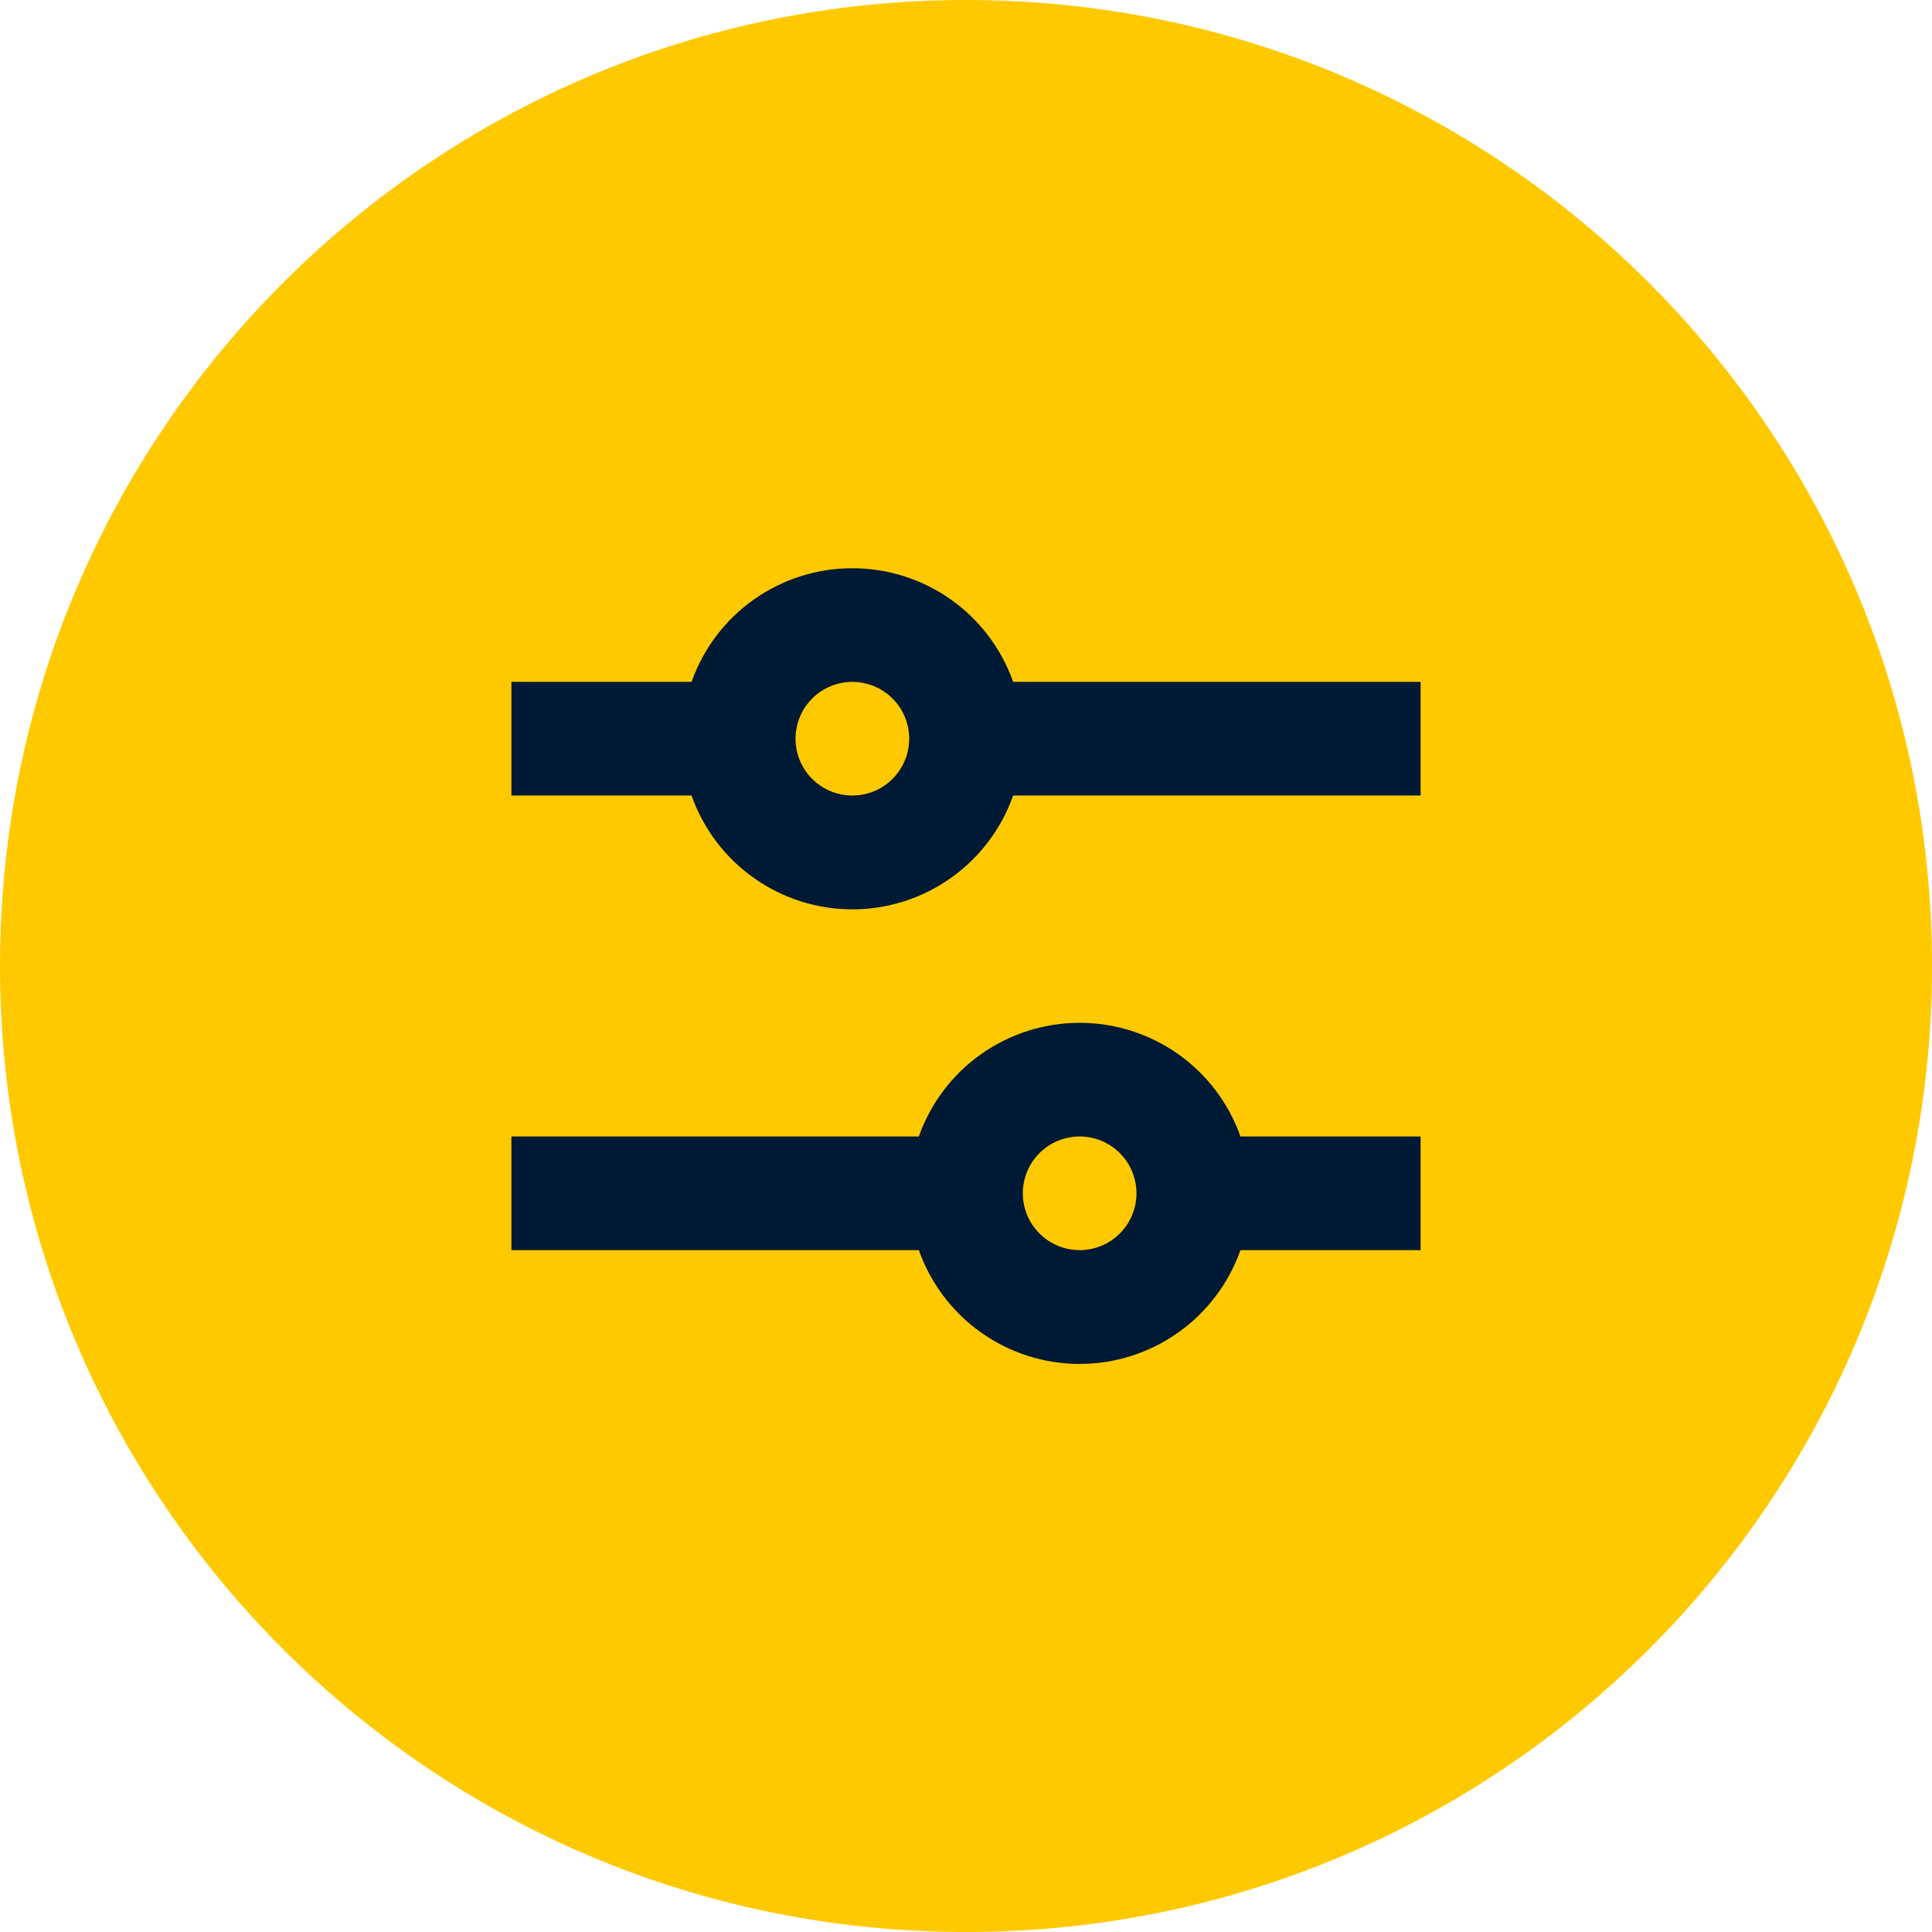
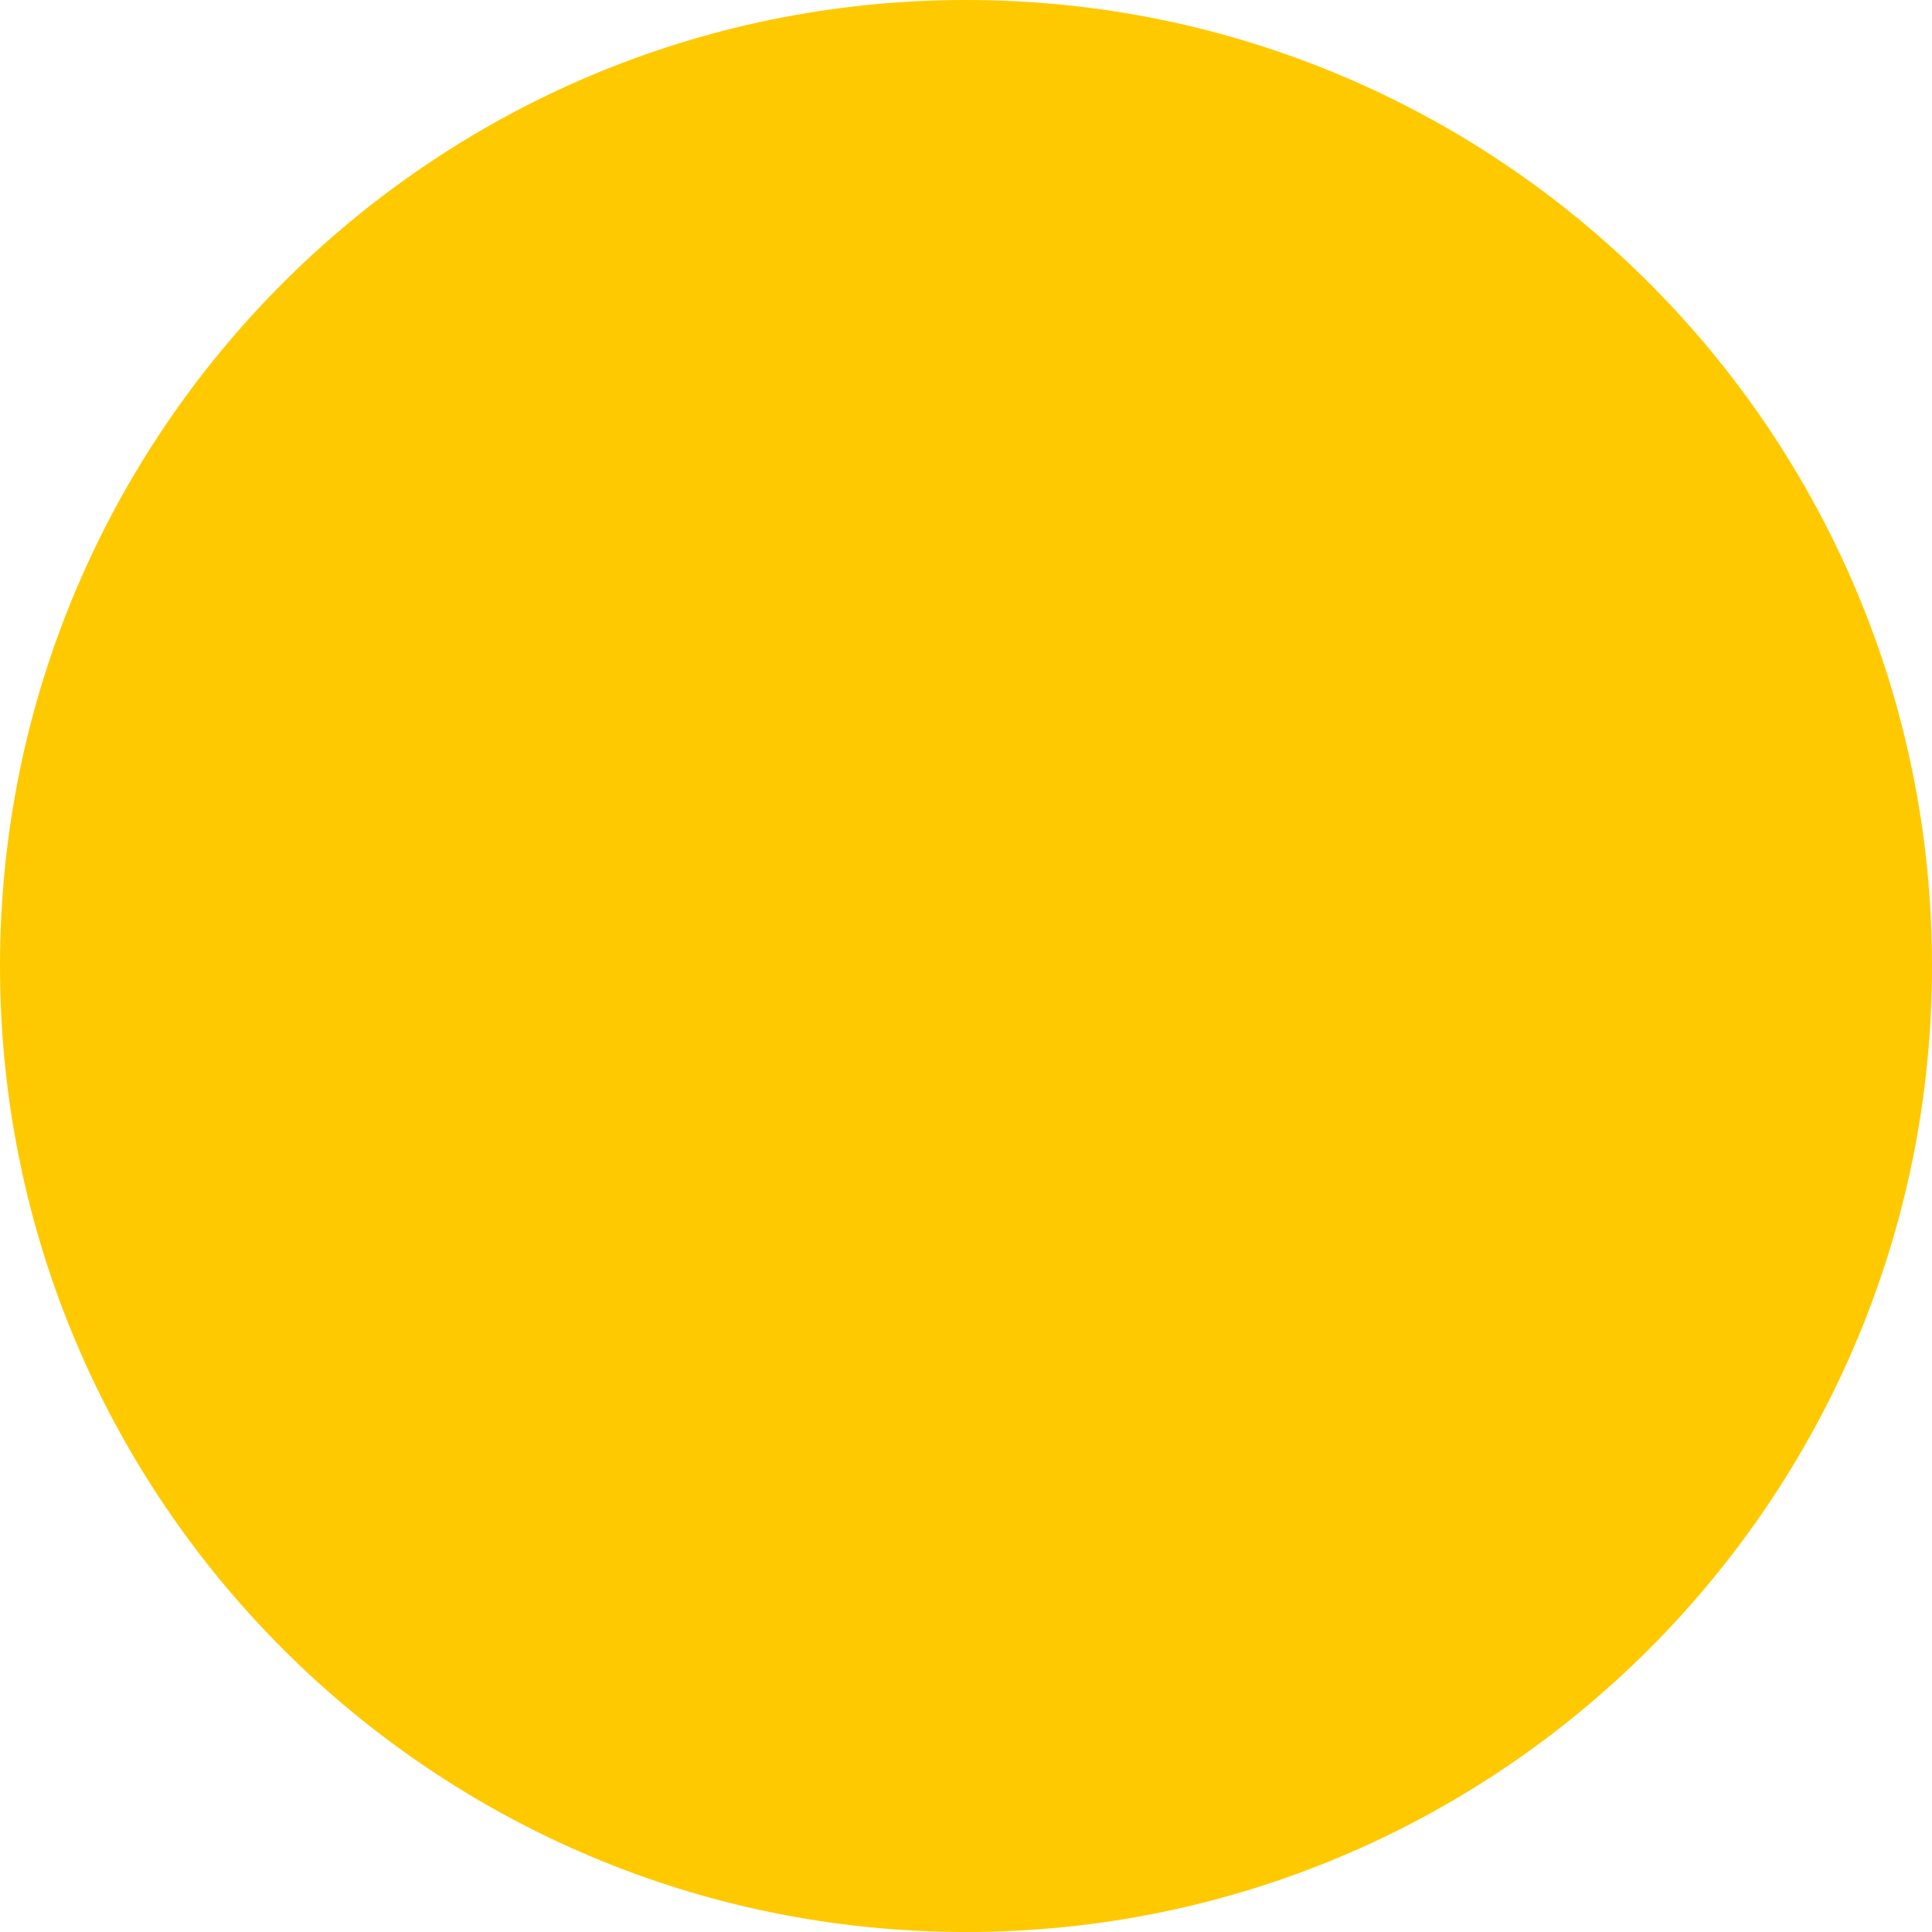
<svg xmlns="http://www.w3.org/2000/svg" width="34" height="34" viewBox="0 0 34 34" fill="none">
  <path d="M34 17C34 26.389 26.389 34 17 34C7.611 34 0 26.389 0 17C0 7.611 7.611 0 17 0C26.389 0 34 7.611 34 17Z" fill="#FFC900" />
-   <path d="M15 10C14.379 10 13.774 10.192 13.267 10.55C12.76 10.908 12.377 11.415 12.17 12H9V14H12.17C12.377 14.585 12.76 15.093 13.267 15.451C13.774 15.81 14.379 16.003 15 16.003C15.621 16.003 16.227 15.81 16.733 15.451C17.24 15.093 17.623 14.585 17.83 14H25V12H17.83C17.623 11.415 17.24 10.908 16.733 10.55C16.226 10.192 15.621 10 15 10ZM14 13C14 12.735 14.105 12.48 14.293 12.293C14.48 12.105 14.735 12 15 12C15.265 12 15.52 12.105 15.707 12.293C15.895 12.48 16 12.735 16 13C16 13.265 15.895 13.52 15.707 13.707C15.52 13.895 15.265 14 15 14C14.735 14 14.48 13.895 14.293 13.707C14.105 13.52 14 13.265 14 13ZM19 18C18.379 18 17.774 18.192 17.267 18.55C16.76 18.908 16.377 19.415 16.17 20H9V22H16.17C16.377 22.585 16.76 23.093 17.267 23.451C17.773 23.81 18.379 24.003 19 24.003C19.621 24.003 20.227 23.81 20.733 23.451C21.24 23.093 21.623 22.585 21.83 22H25V20H21.83C21.623 19.415 21.24 18.908 20.733 18.55C20.226 18.192 19.621 18 19 18ZM18 21C18 20.735 18.105 20.48 18.293 20.293C18.48 20.105 18.735 20 19 20C19.265 20 19.52 20.105 19.707 20.293C19.895 20.48 20 20.735 20 21C20 21.265 19.895 21.52 19.707 21.707C19.52 21.895 19.265 22 19 22C18.735 22 18.48 21.895 18.293 21.707C18.105 21.52 18 21.265 18 21Z" fill="#001935" />
</svg>